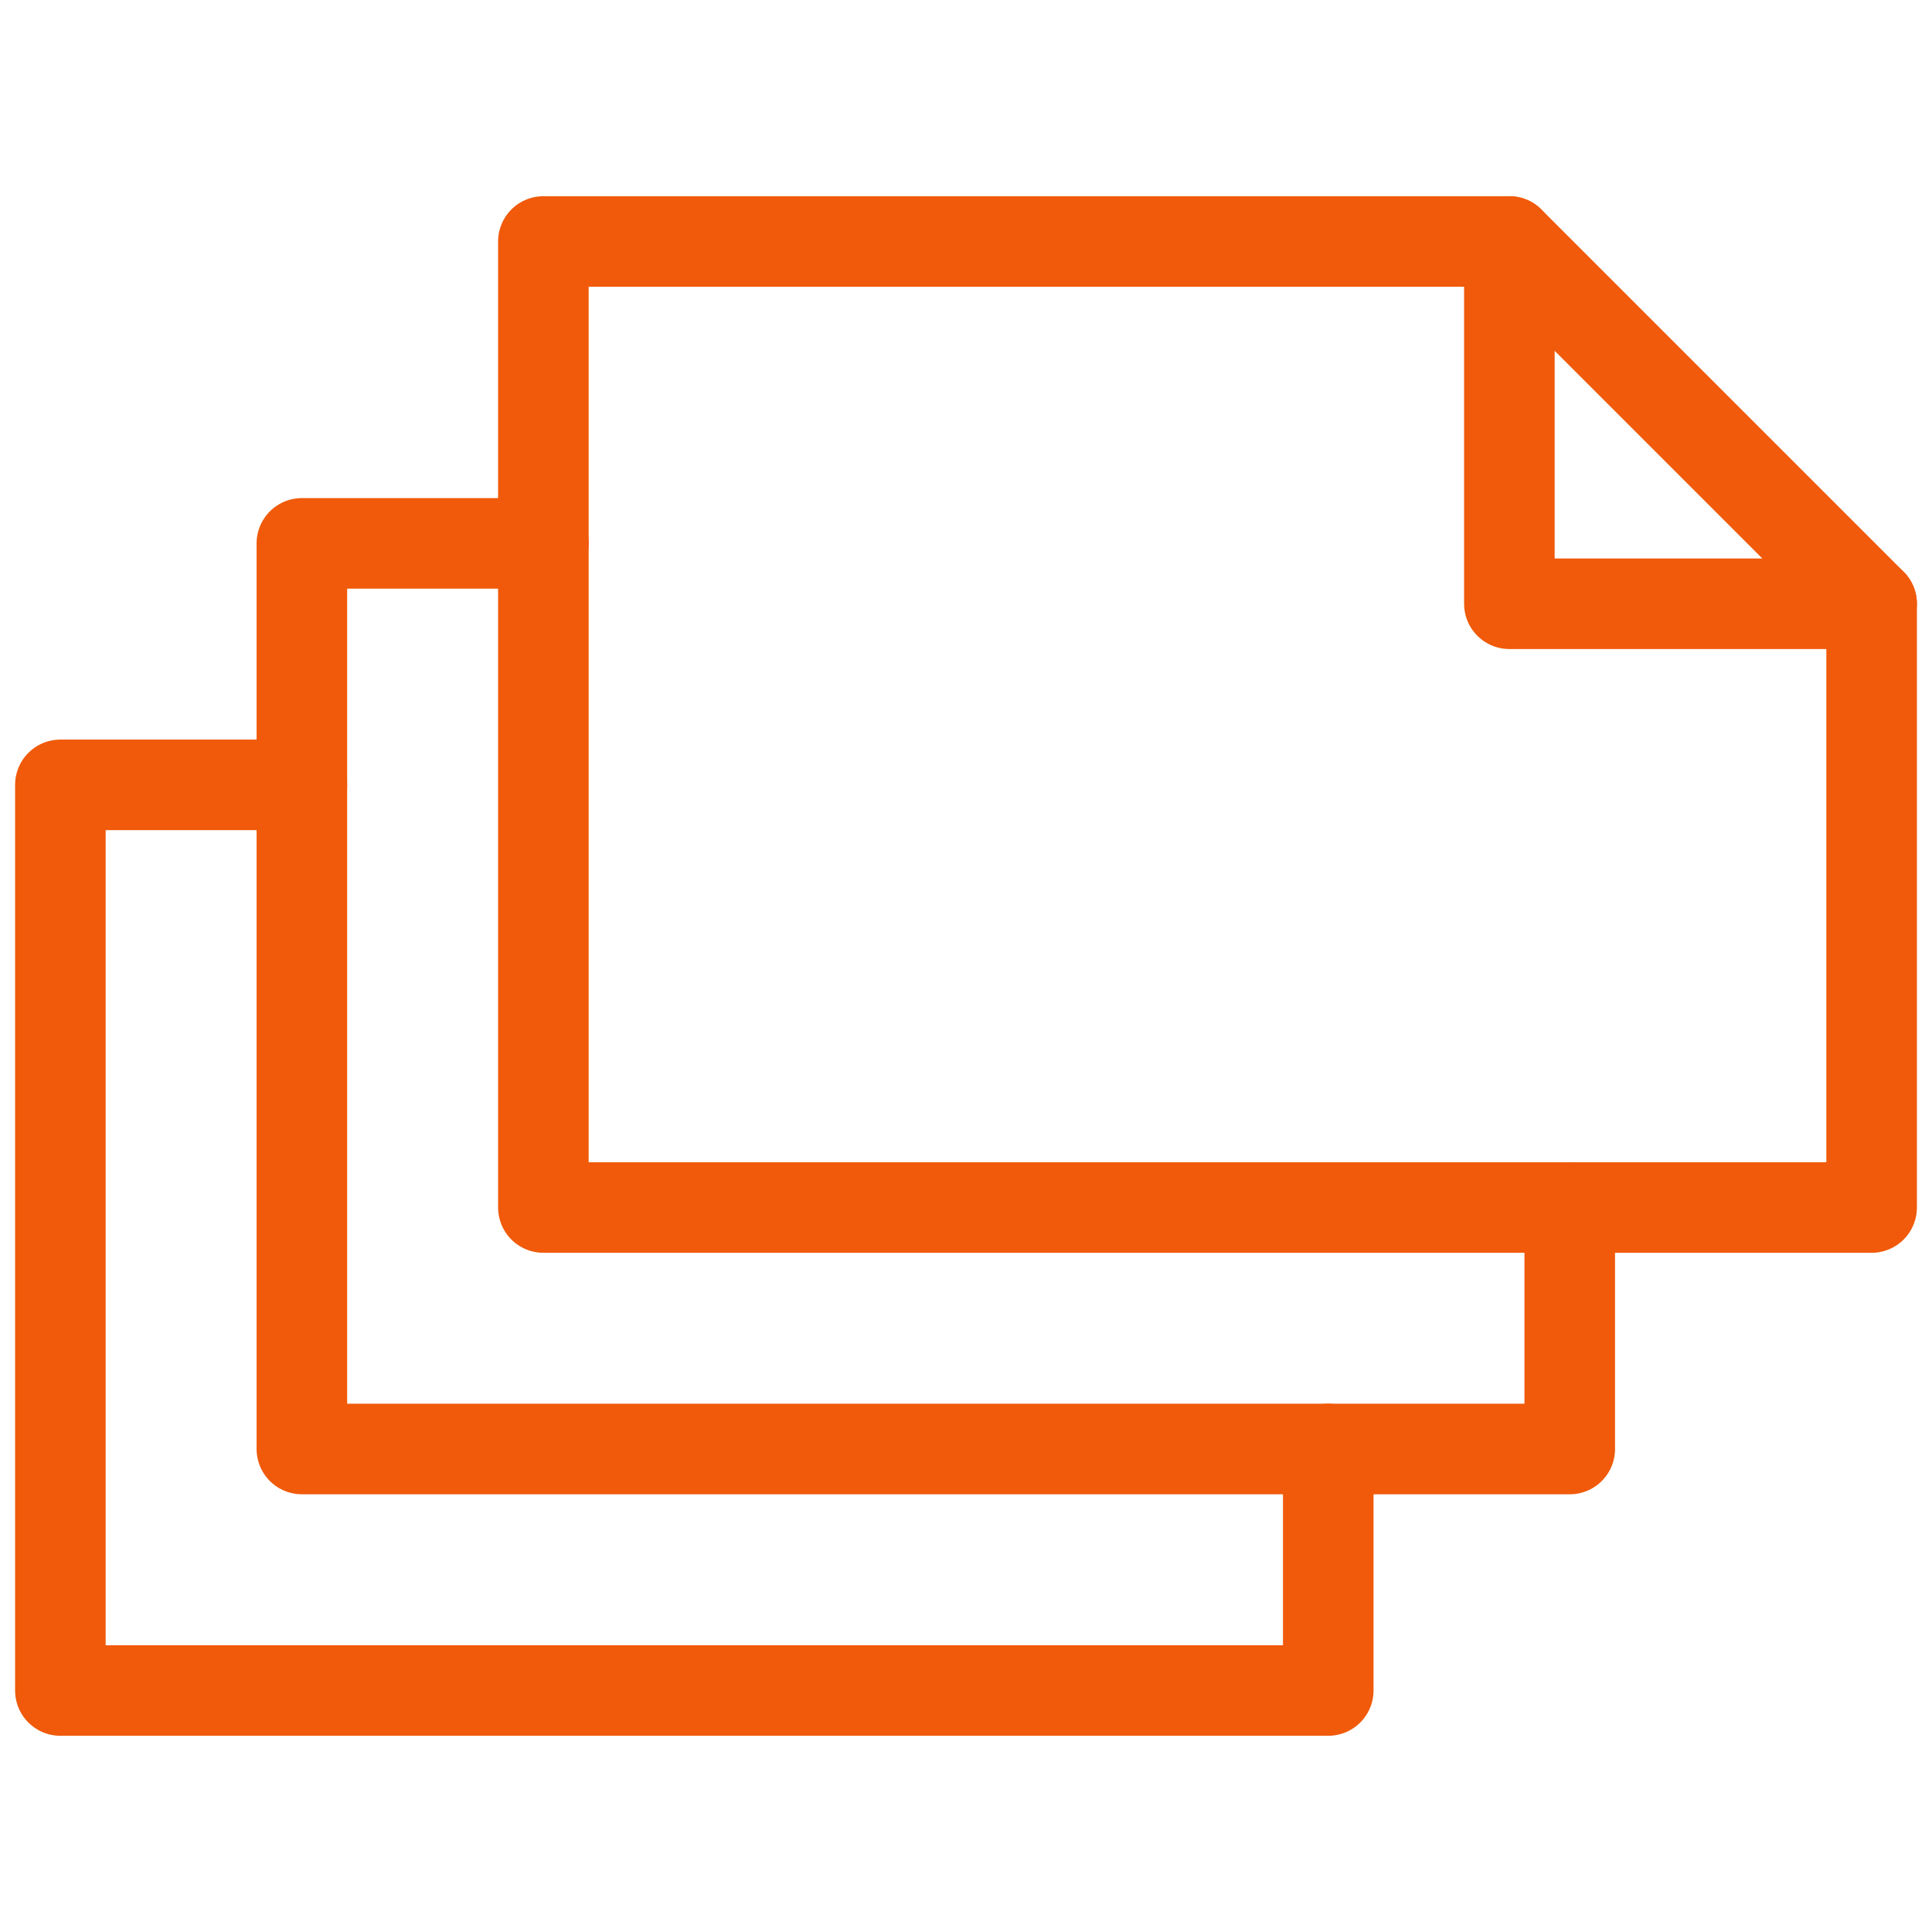
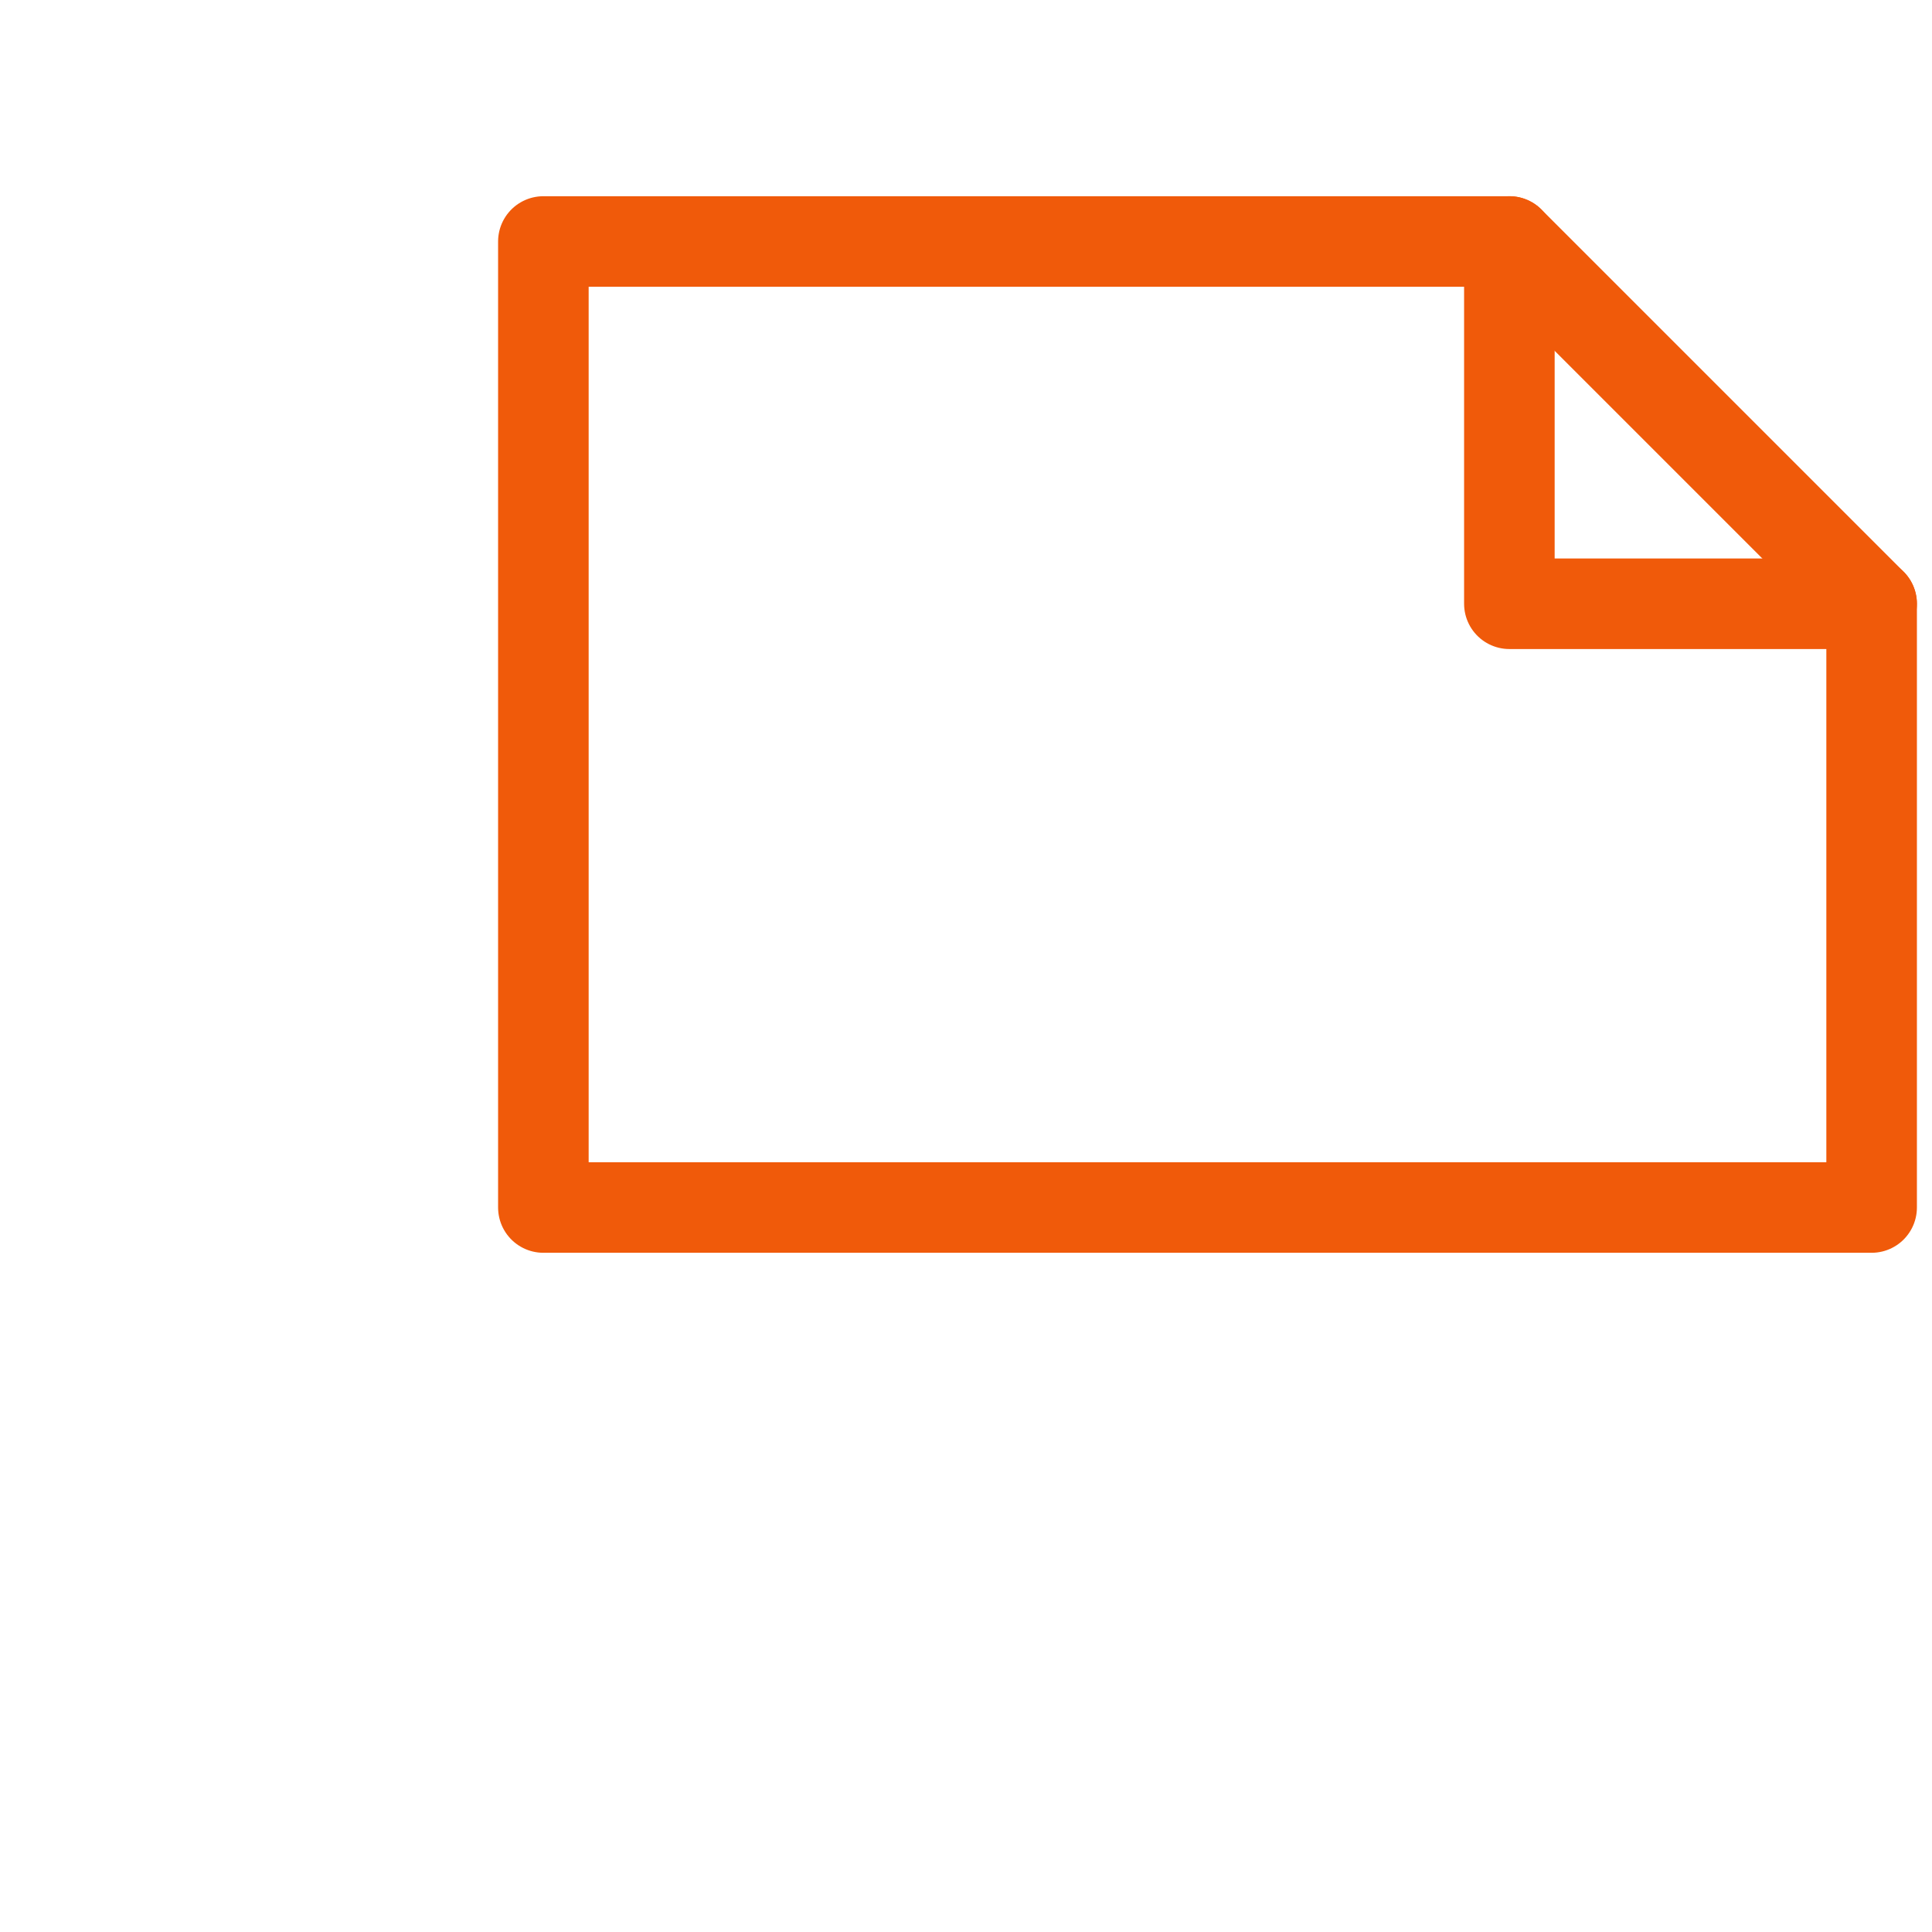
<svg xmlns="http://www.w3.org/2000/svg" viewBox="0 0 64 64" aria-labelledby="title" aria-describedby="desc" role="img">
  <title>Document Stack</title>
  <desc>A line styled icon from Orion Icon Library.</desc>
-   <path data-name="layer2" fill="none" stroke="#f05a0a" stroke-miterlimit="10" stroke-width="3" d="M44 48v8H2V26h8" stroke-linejoin="round" stroke-linecap="round" />
-   <path data-name="layer2" fill="none" stroke="#f05a0a" stroke-miterlimit="10" stroke-width="3" d="M52 40v8H10V18h8" stroke-linejoin="round" stroke-linecap="round" />
  <path data-name="layer1" fill="none" stroke="#f05a0a" stroke-miterlimit="10" stroke-width="3" d="M62 40H18V8h32l12 12v20z" stroke-linejoin="round" stroke-linecap="round" />
  <path data-name="layer1" fill="none" stroke="#f05a0a" stroke-miterlimit="10" stroke-width="3" d="M62 20H50V8" stroke-linejoin="round" stroke-linecap="round" />
</svg>